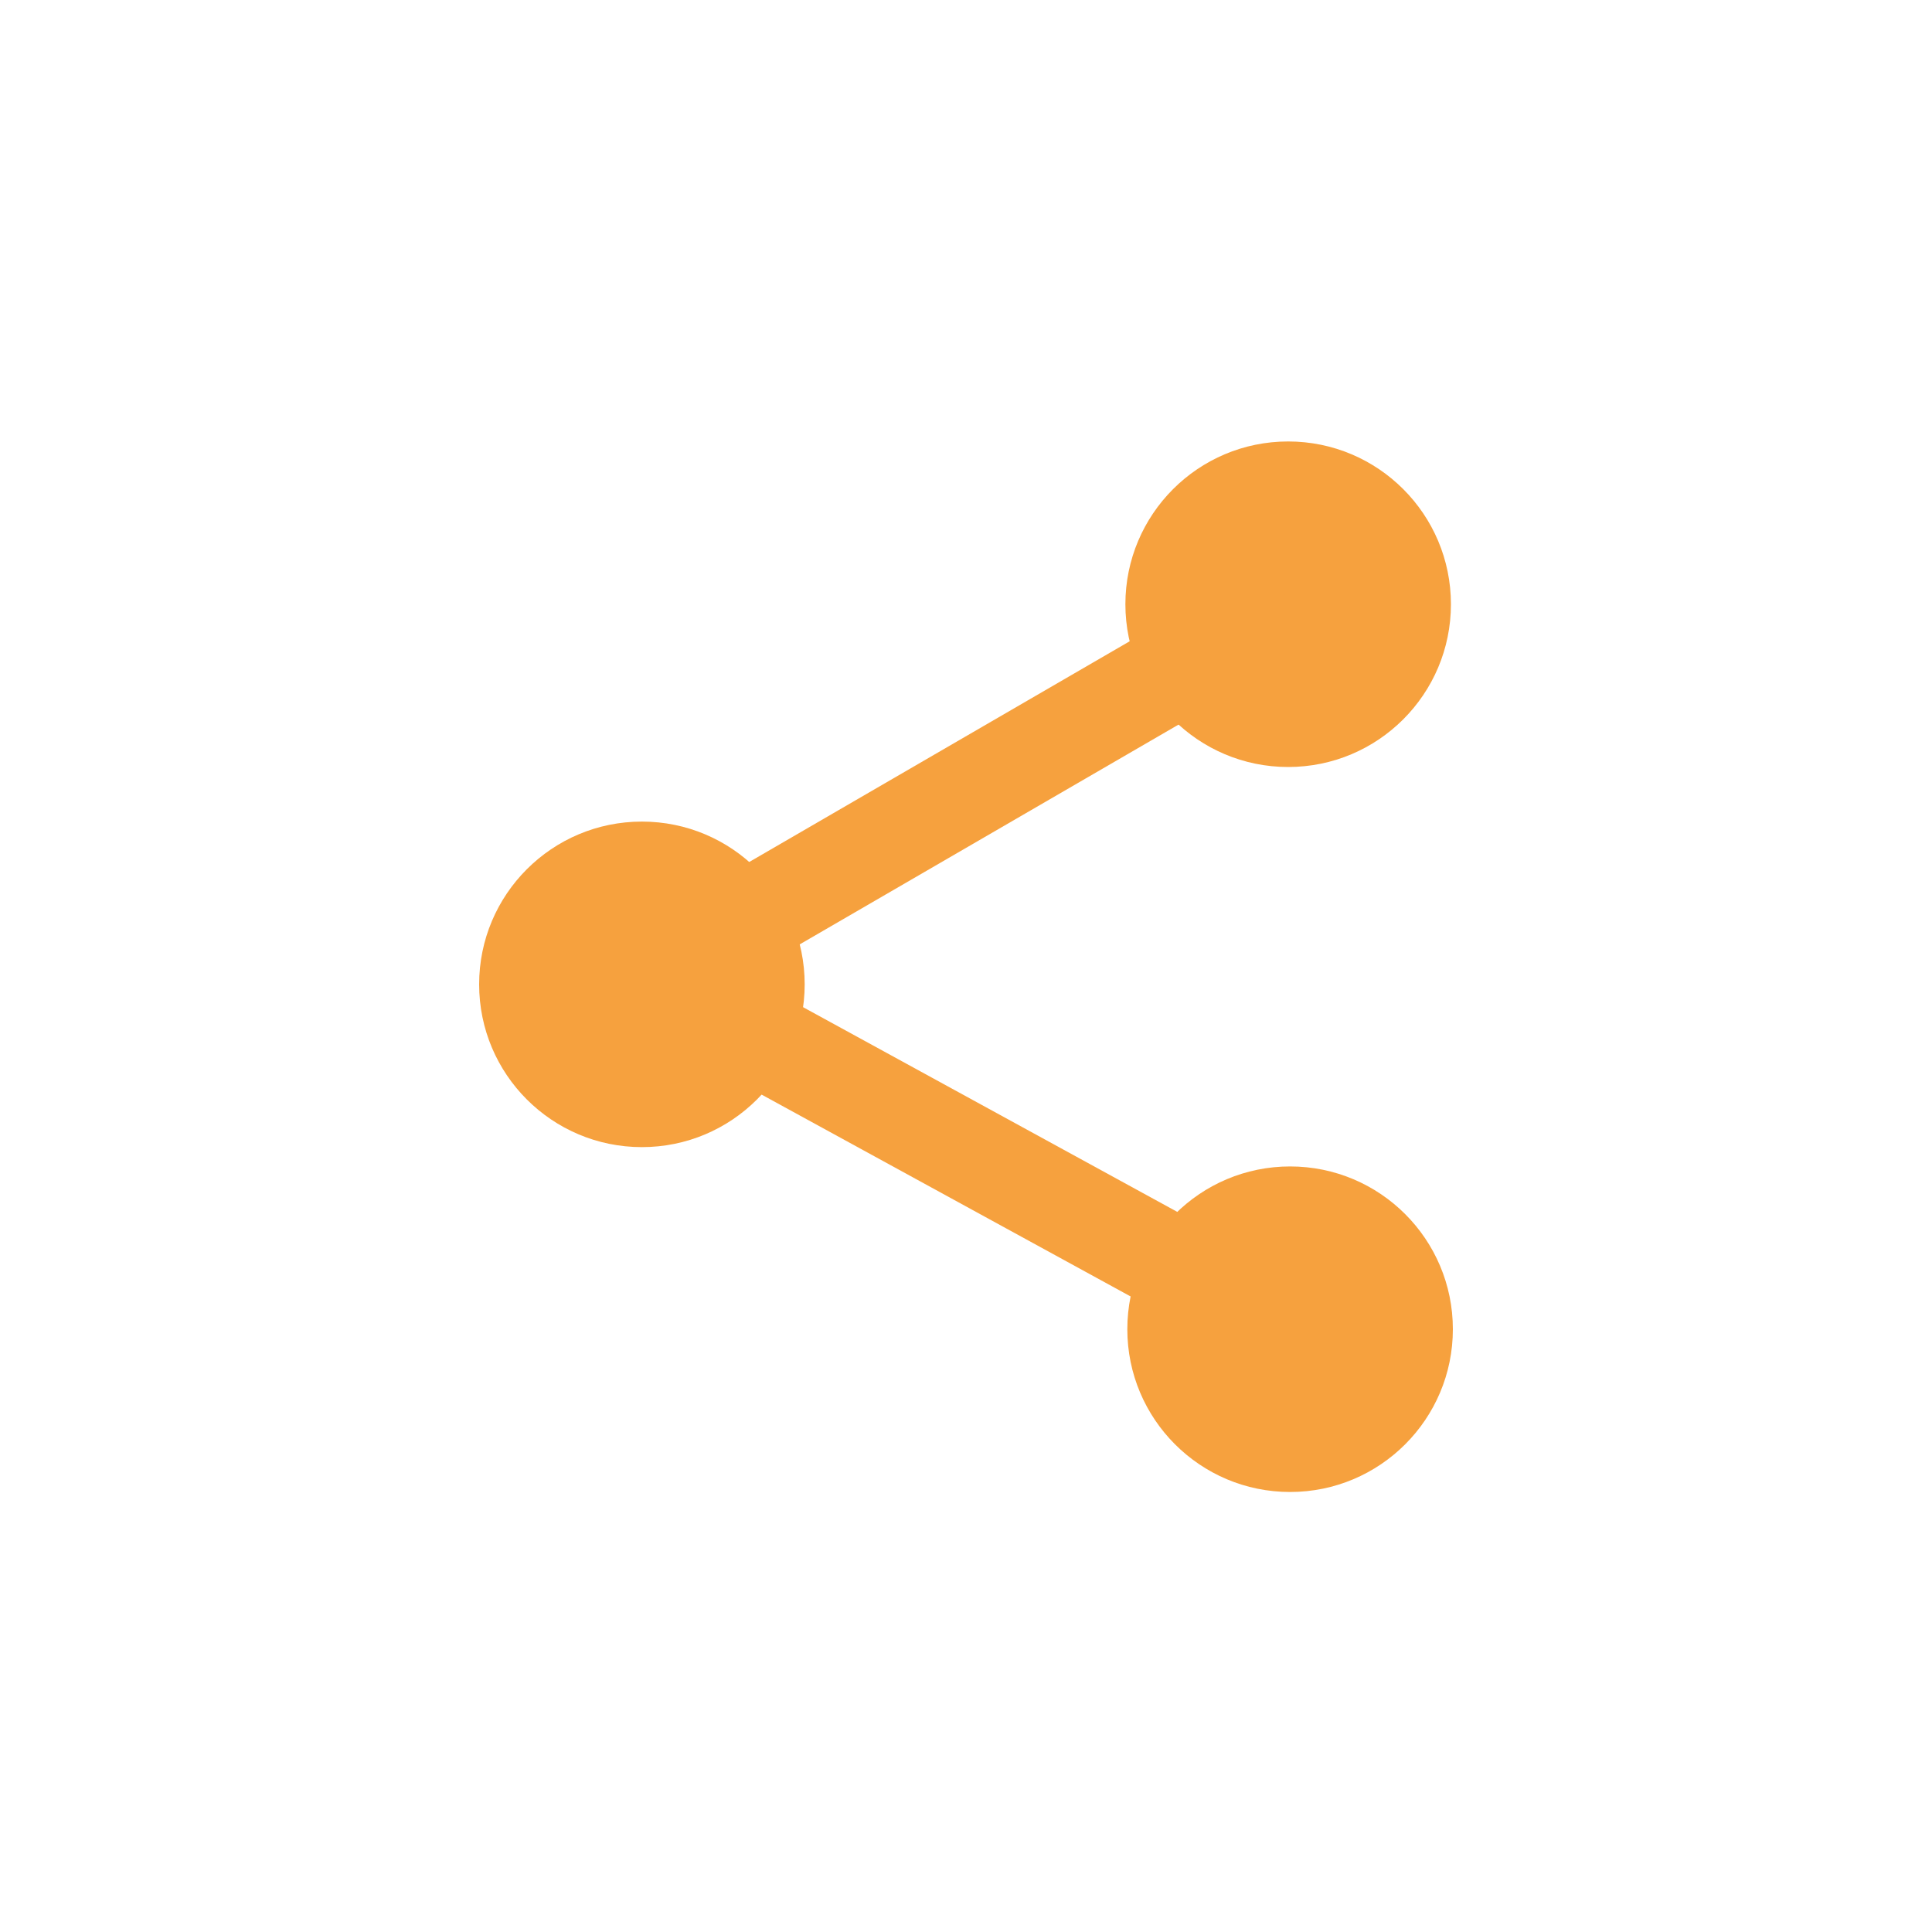
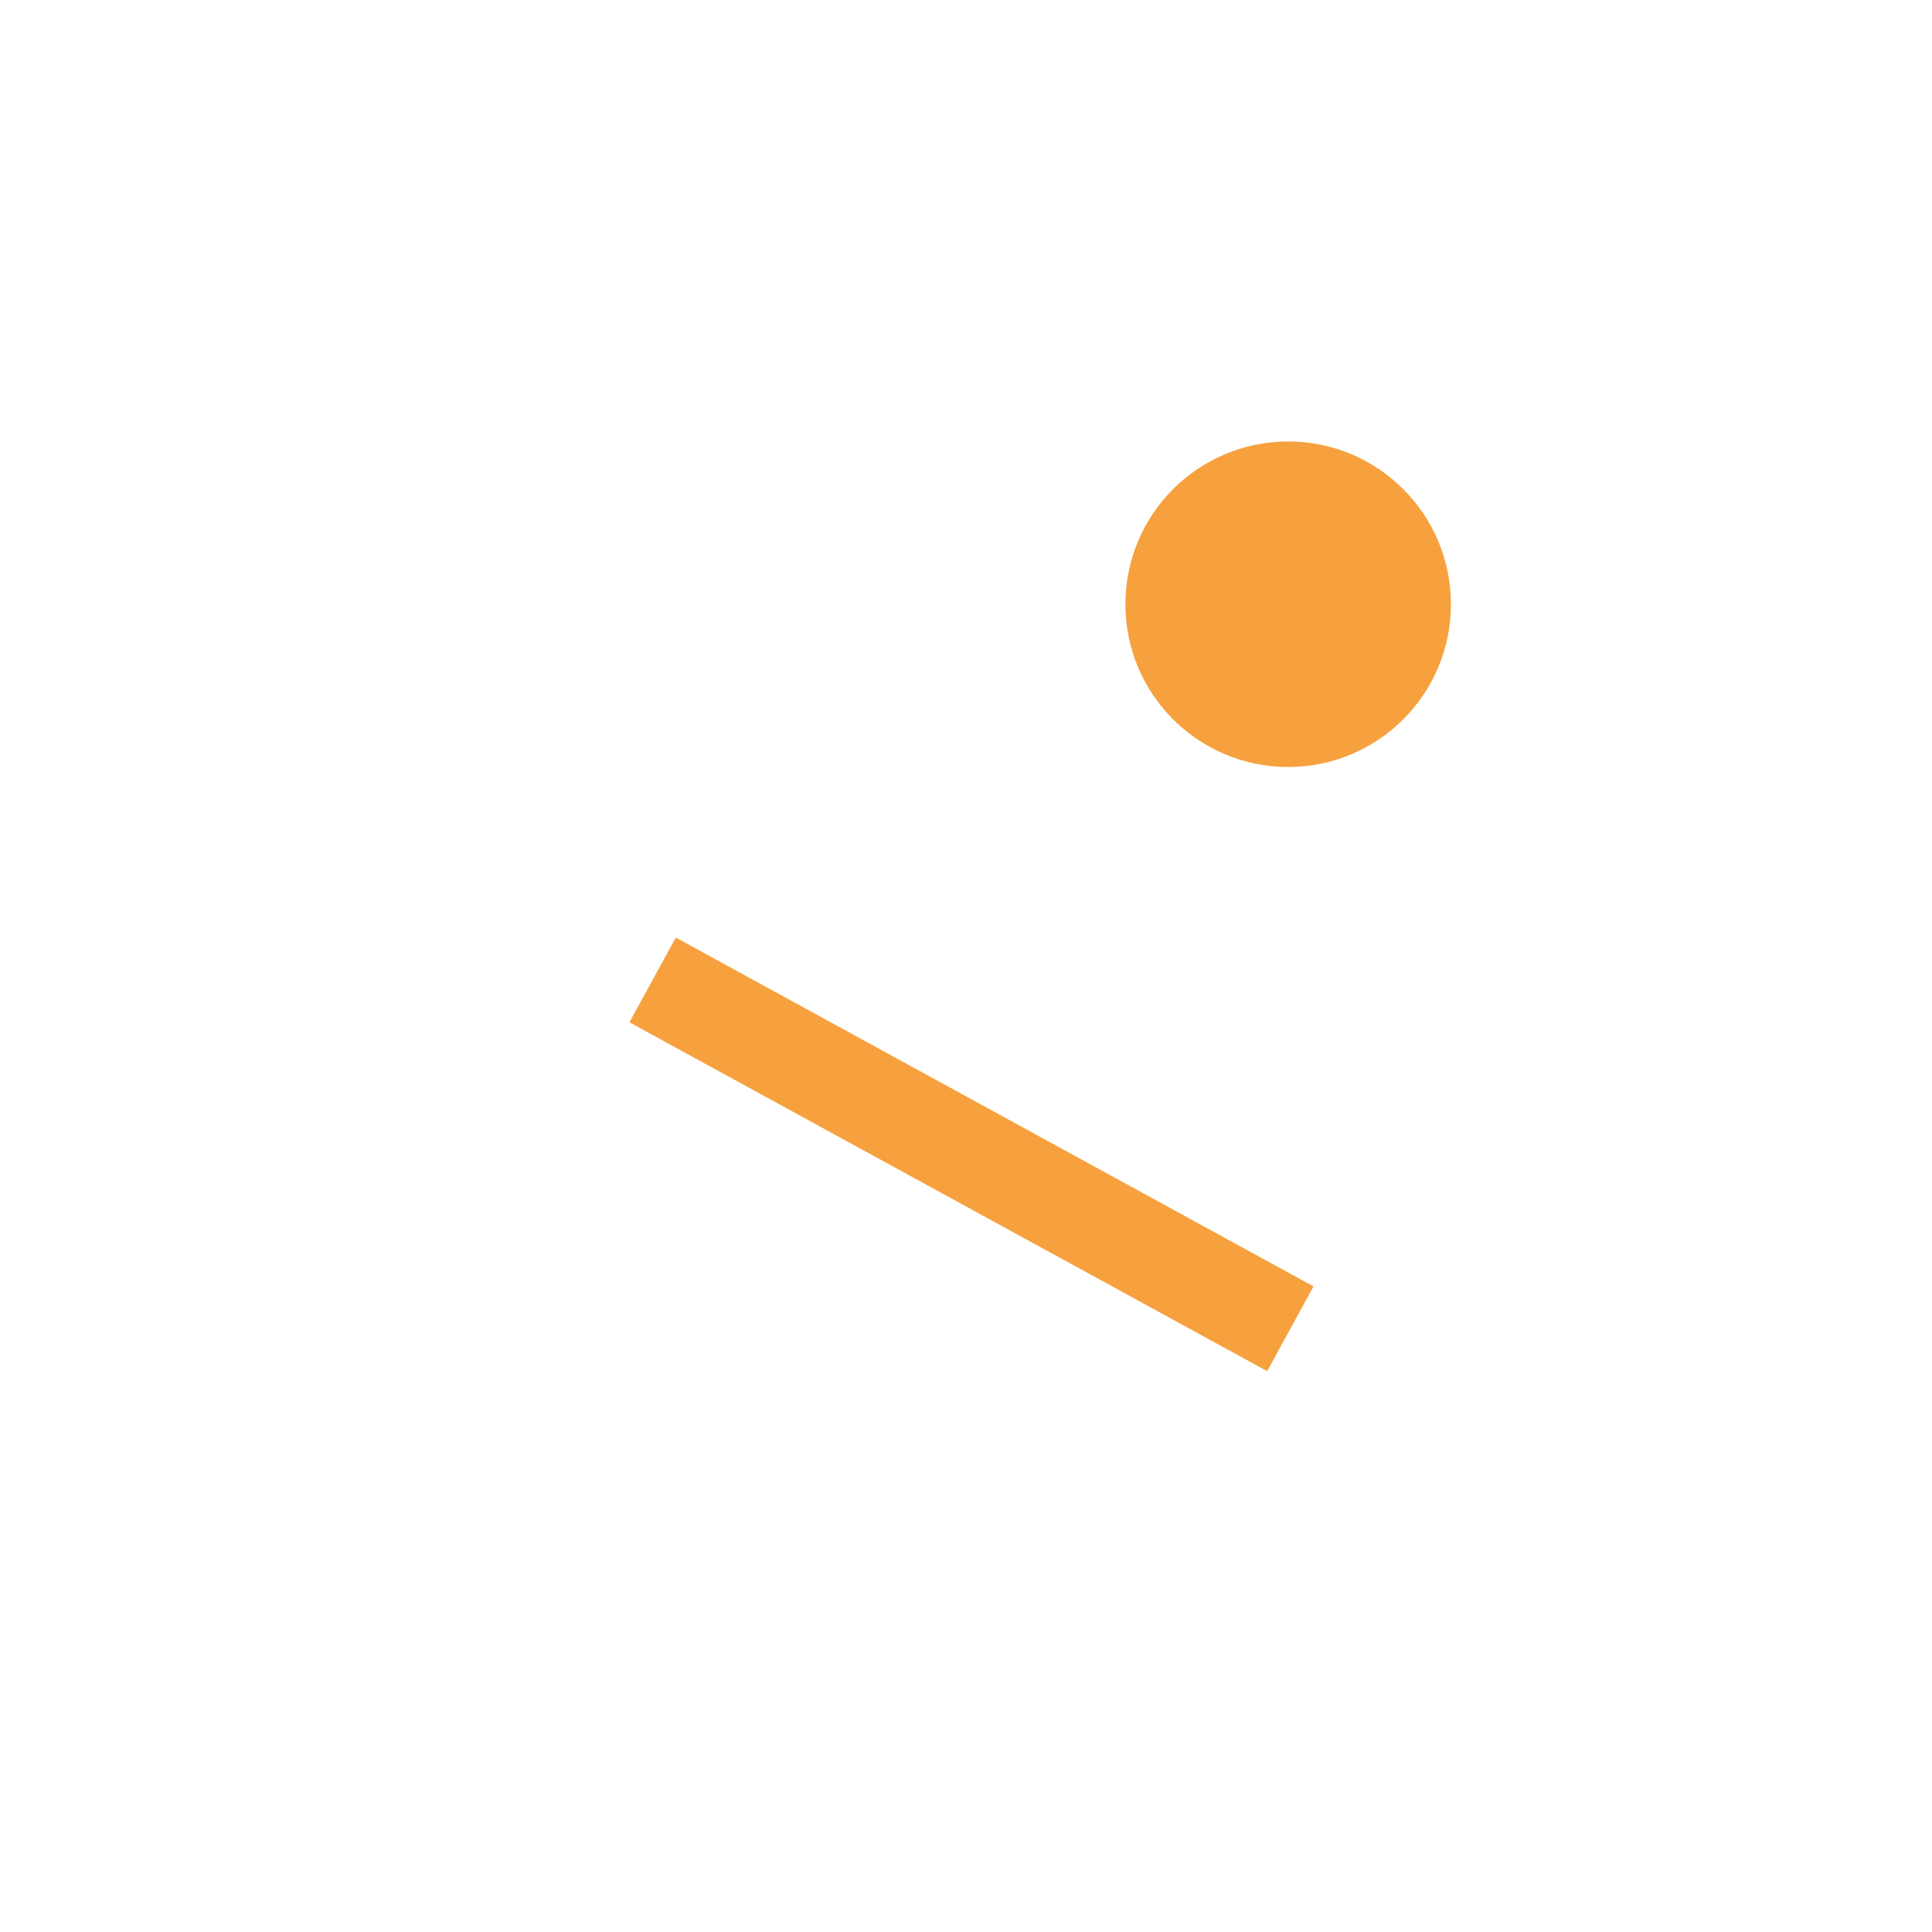
<svg xmlns="http://www.w3.org/2000/svg" id="_000" data-name="000" viewBox="0 0 40 40">
  <defs>
    <style>
      .cls-1 {
        fill: #f6a13e;
        stroke-width: 0px;
      }
    </style>
  </defs>
-   <circle class="cls-1" cx="13.29" cy="20.38" r="3.37" />
  <circle class="cls-1" cx="26.67" cy="12.51" r="3.37" />
-   <circle class="cls-1" cx="26.71" cy="27.52" r="3.37" />
  <g>
    <line class="cls-1" x1="13.51" y1="20.3" x2="26.71" y2="27.52" />
    <rect class="cls-1" x="19.11" y="16.38" width="2" height="15.05" transform="translate(-10.51 30.07) rotate(-61.32)" />
  </g>
  <g>
-     <line class="cls-1" x1="13.29" y1="20.3" x2="26.71" y2="12.51" />
-     <rect class="cls-1" x="12.24" y="15.4" width="15.52" height="2" transform="translate(-5.53 12.25) rotate(-30.12)" />
-   </g>
+     </g>
</svg>